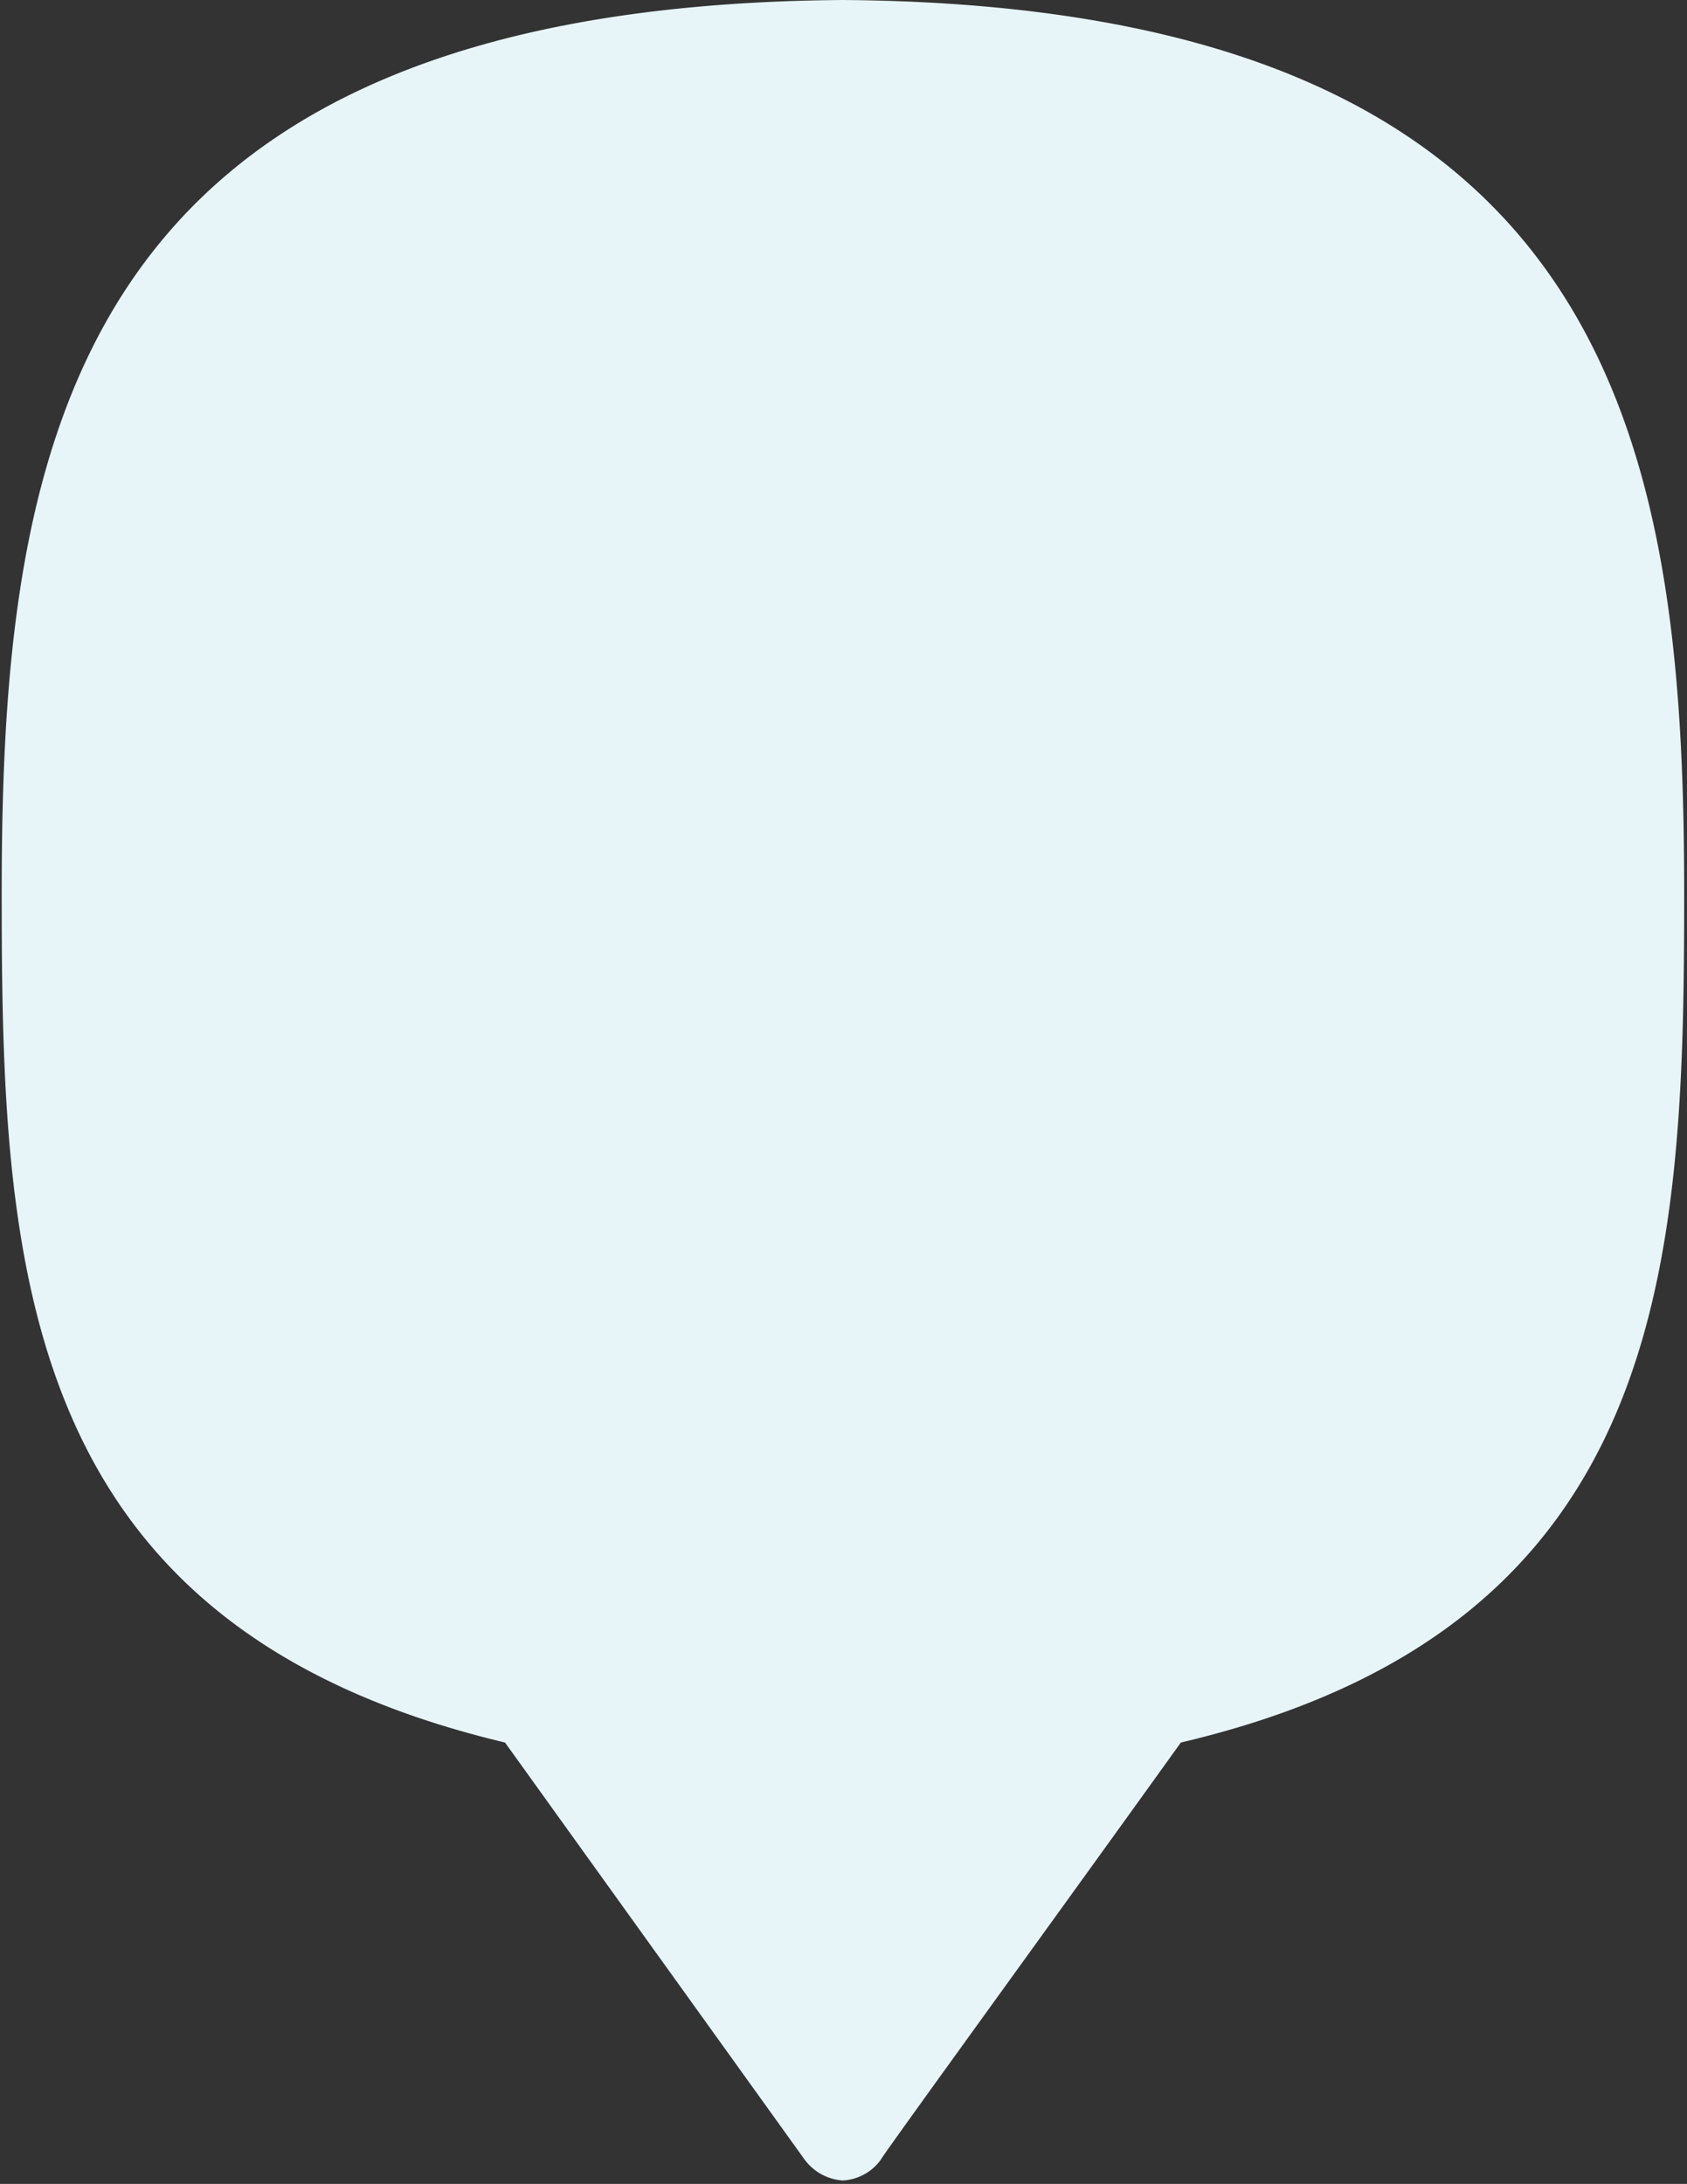
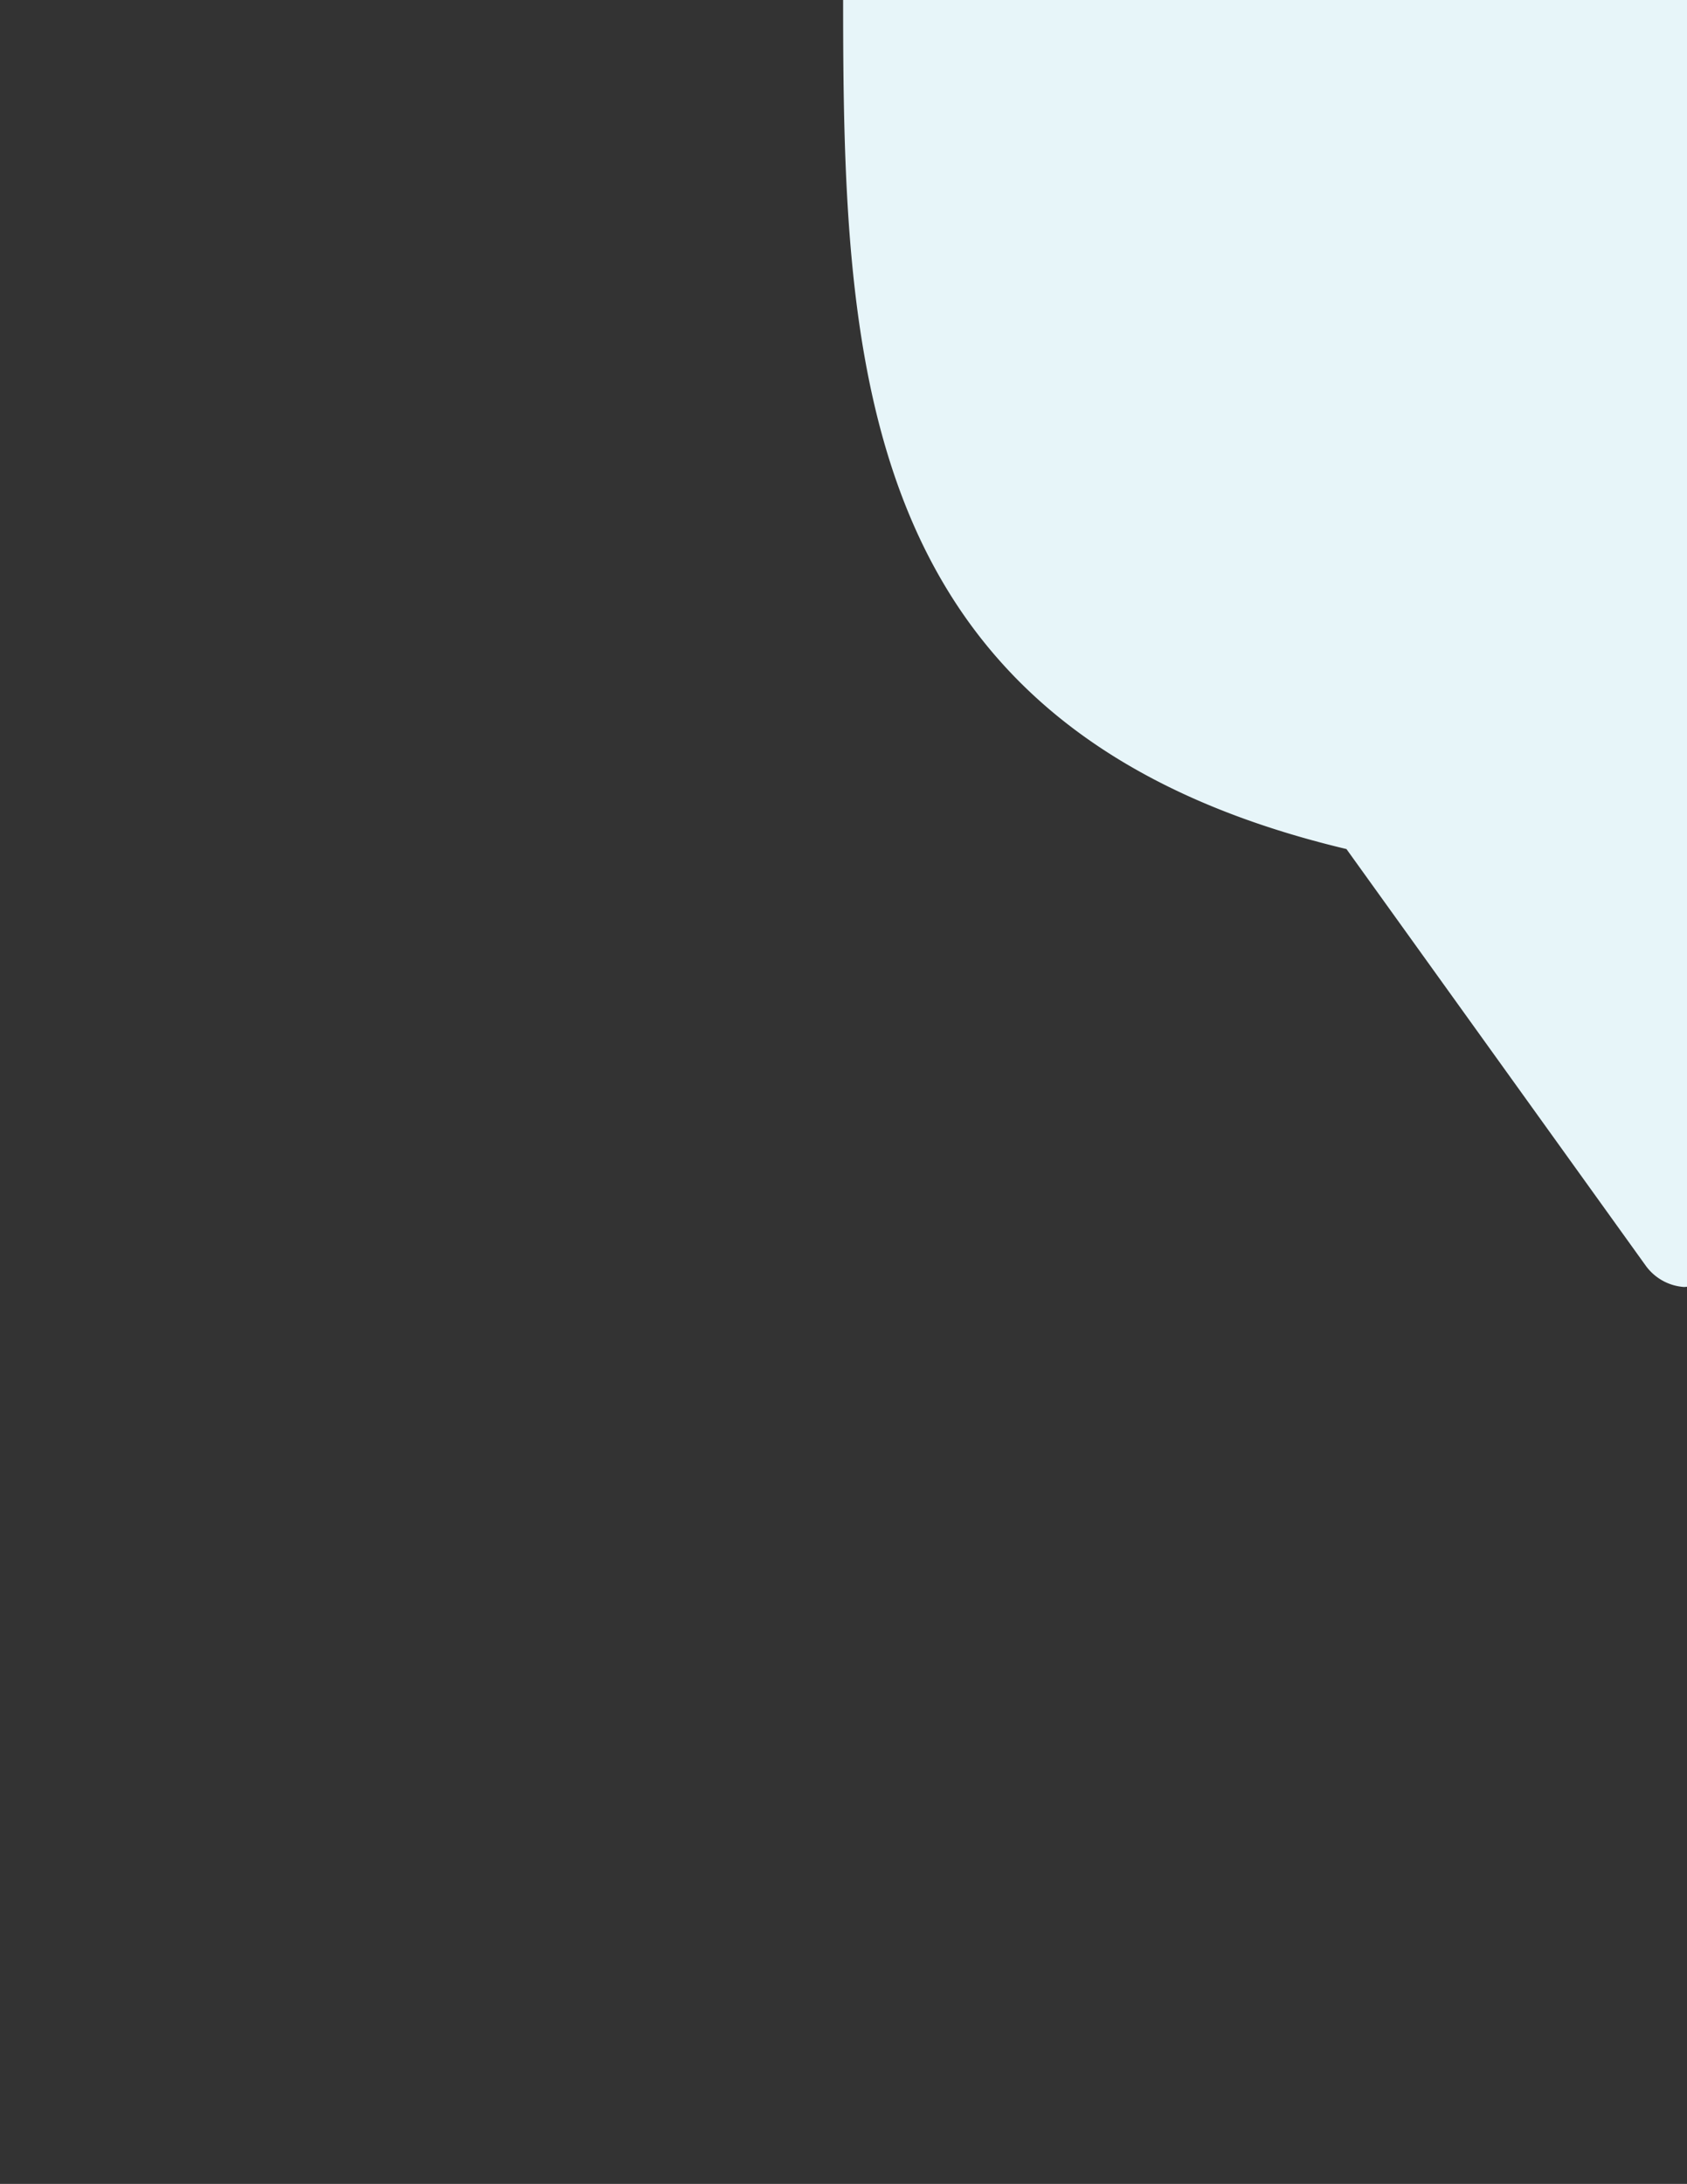
<svg xmlns="http://www.w3.org/2000/svg" width="347" height="449">
  <rect width="100%" height="100%" fill="#333333" stroke="none" />
-   <path fill="#E7F5F9" fill-rule="evenodd" d="M173.423 0C13.563 1.183.35 91.923.35 183.694c0 76.263 2.986 150.637 103.529 174.56l61.597 85.709a10.651 10.651 0 0 0 3.457 3.039c1.356.75 2.86 1.188 4.413 1.292a10.333 10.333 0 0 0 4.43-1.265 10.26 10.26 0 0 0 3.434-3.066c0-.394 38.234-53.047 61.68-85.709 100.537-23.61 103.528-98.297 103.528-174.56 0-91.77-13.53-182.511-173.072-183.694" />
+   <path fill="#E7F5F9" fill-rule="evenodd" d="M173.423 0c0 76.263 2.986 150.637 103.529 174.56l61.597 85.709a10.651 10.651 0 0 0 3.457 3.039c1.356.75 2.86 1.188 4.413 1.292a10.333 10.333 0 0 0 4.43-1.265 10.26 10.26 0 0 0 3.434-3.066c0-.394 38.234-53.047 61.68-85.709 100.537-23.61 103.528-98.297 103.528-174.56 0-91.77-13.53-182.511-173.072-183.694" />
</svg>